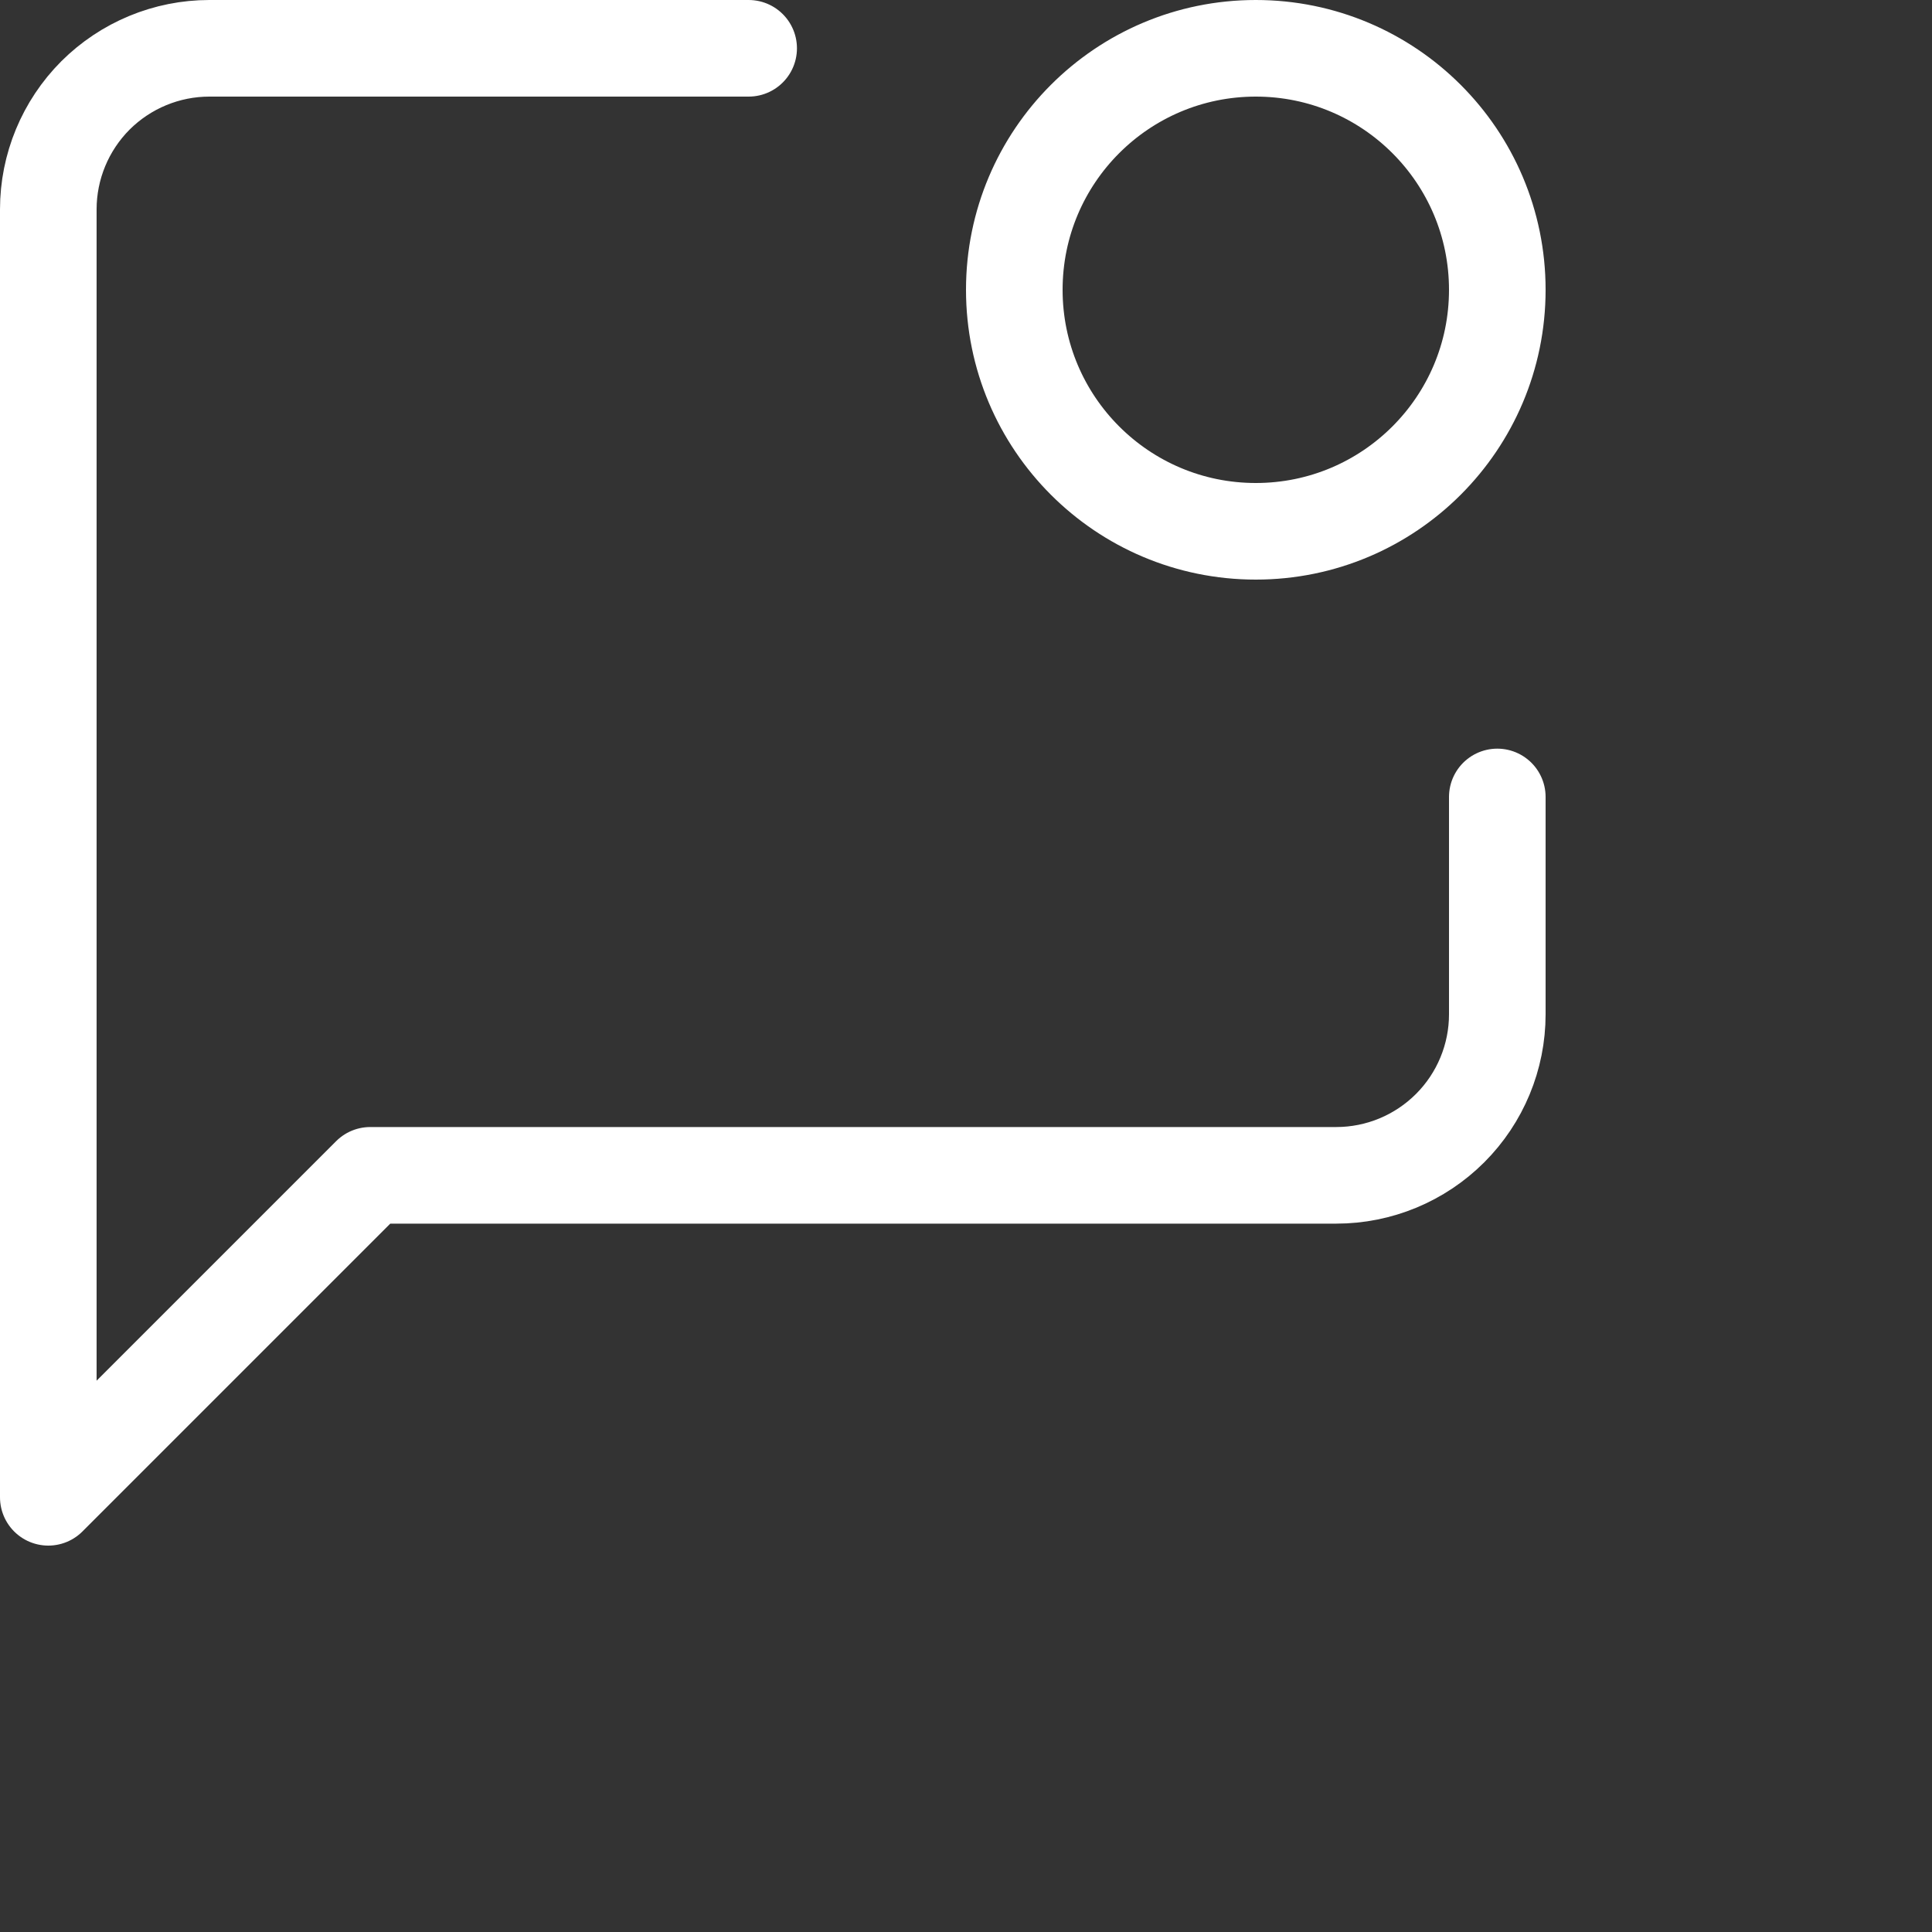
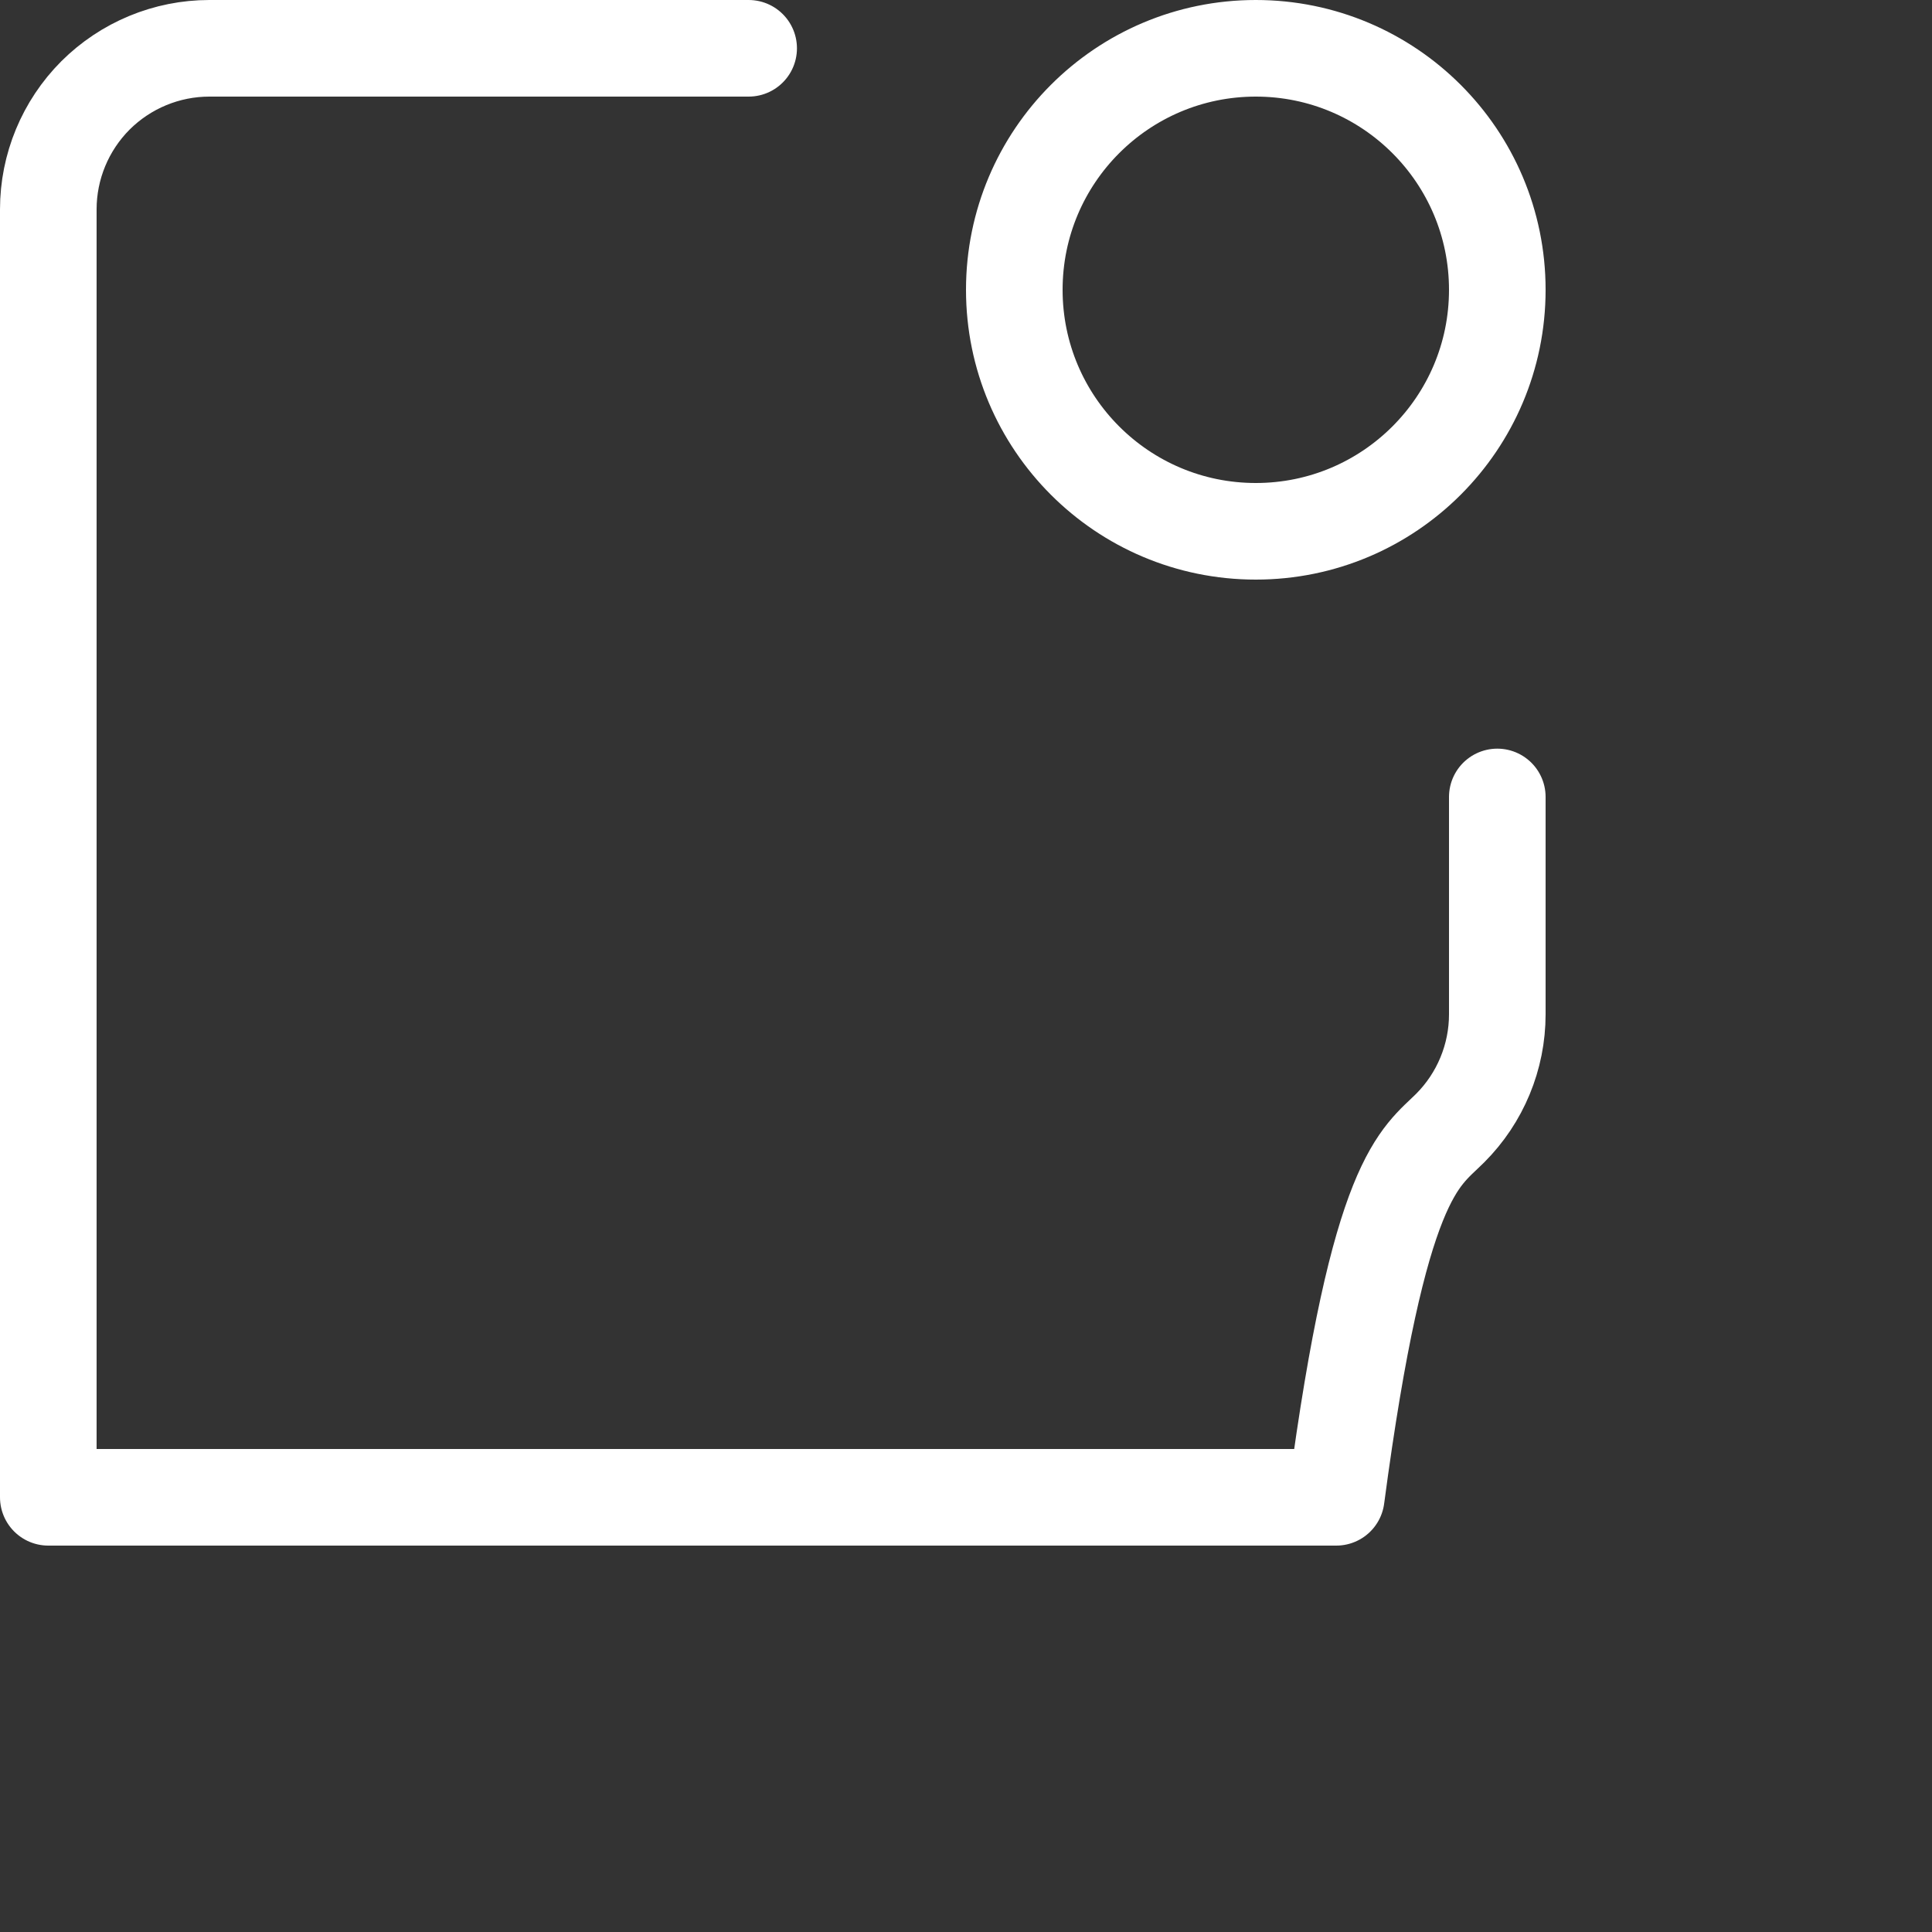
<svg xmlns="http://www.w3.org/2000/svg" viewBox="0 0 20 20" fill="none">
  <rect x="0" y="0" width="20" height="20" fill="#333333" stroke="none" />
-   <path d="M7.75 0.5H2.167C1.725 0.5 1.301 0.676 0.988 0.988C0.676 1.301 0.5 1.725 0.5 2.167V15.5L3.833 12.167H13.833C14.275 12.167 14.699 11.991 15.012 11.678C15.324 11.366 15.5 10.942 15.5 10.5V8.25M15.5 3C15.5 4.381 14.381 5.5 13 5.5C11.619 5.5 10.5 4.381 10.5 3C10.5 1.619 11.619 0.5 13 0.5C14.381 0.5 15.5 1.619 15.5 3Z" stroke="white" stroke-linecap="round" stroke-linejoin="round" />
+   <path d="M7.75 0.5H2.167C1.725 0.5 1.301 0.676 0.988 0.988C0.676 1.301 0.5 1.725 0.5 2.167V15.5H13.833C14.275 12.167 14.699 11.991 15.012 11.678C15.324 11.366 15.5 10.942 15.5 10.5V8.25M15.5 3C15.5 4.381 14.381 5.5 13 5.5C11.619 5.5 10.5 4.381 10.5 3C10.5 1.619 11.619 0.5 13 0.5C14.381 0.5 15.5 1.619 15.5 3Z" stroke="white" stroke-linecap="round" stroke-linejoin="round" />
</svg>